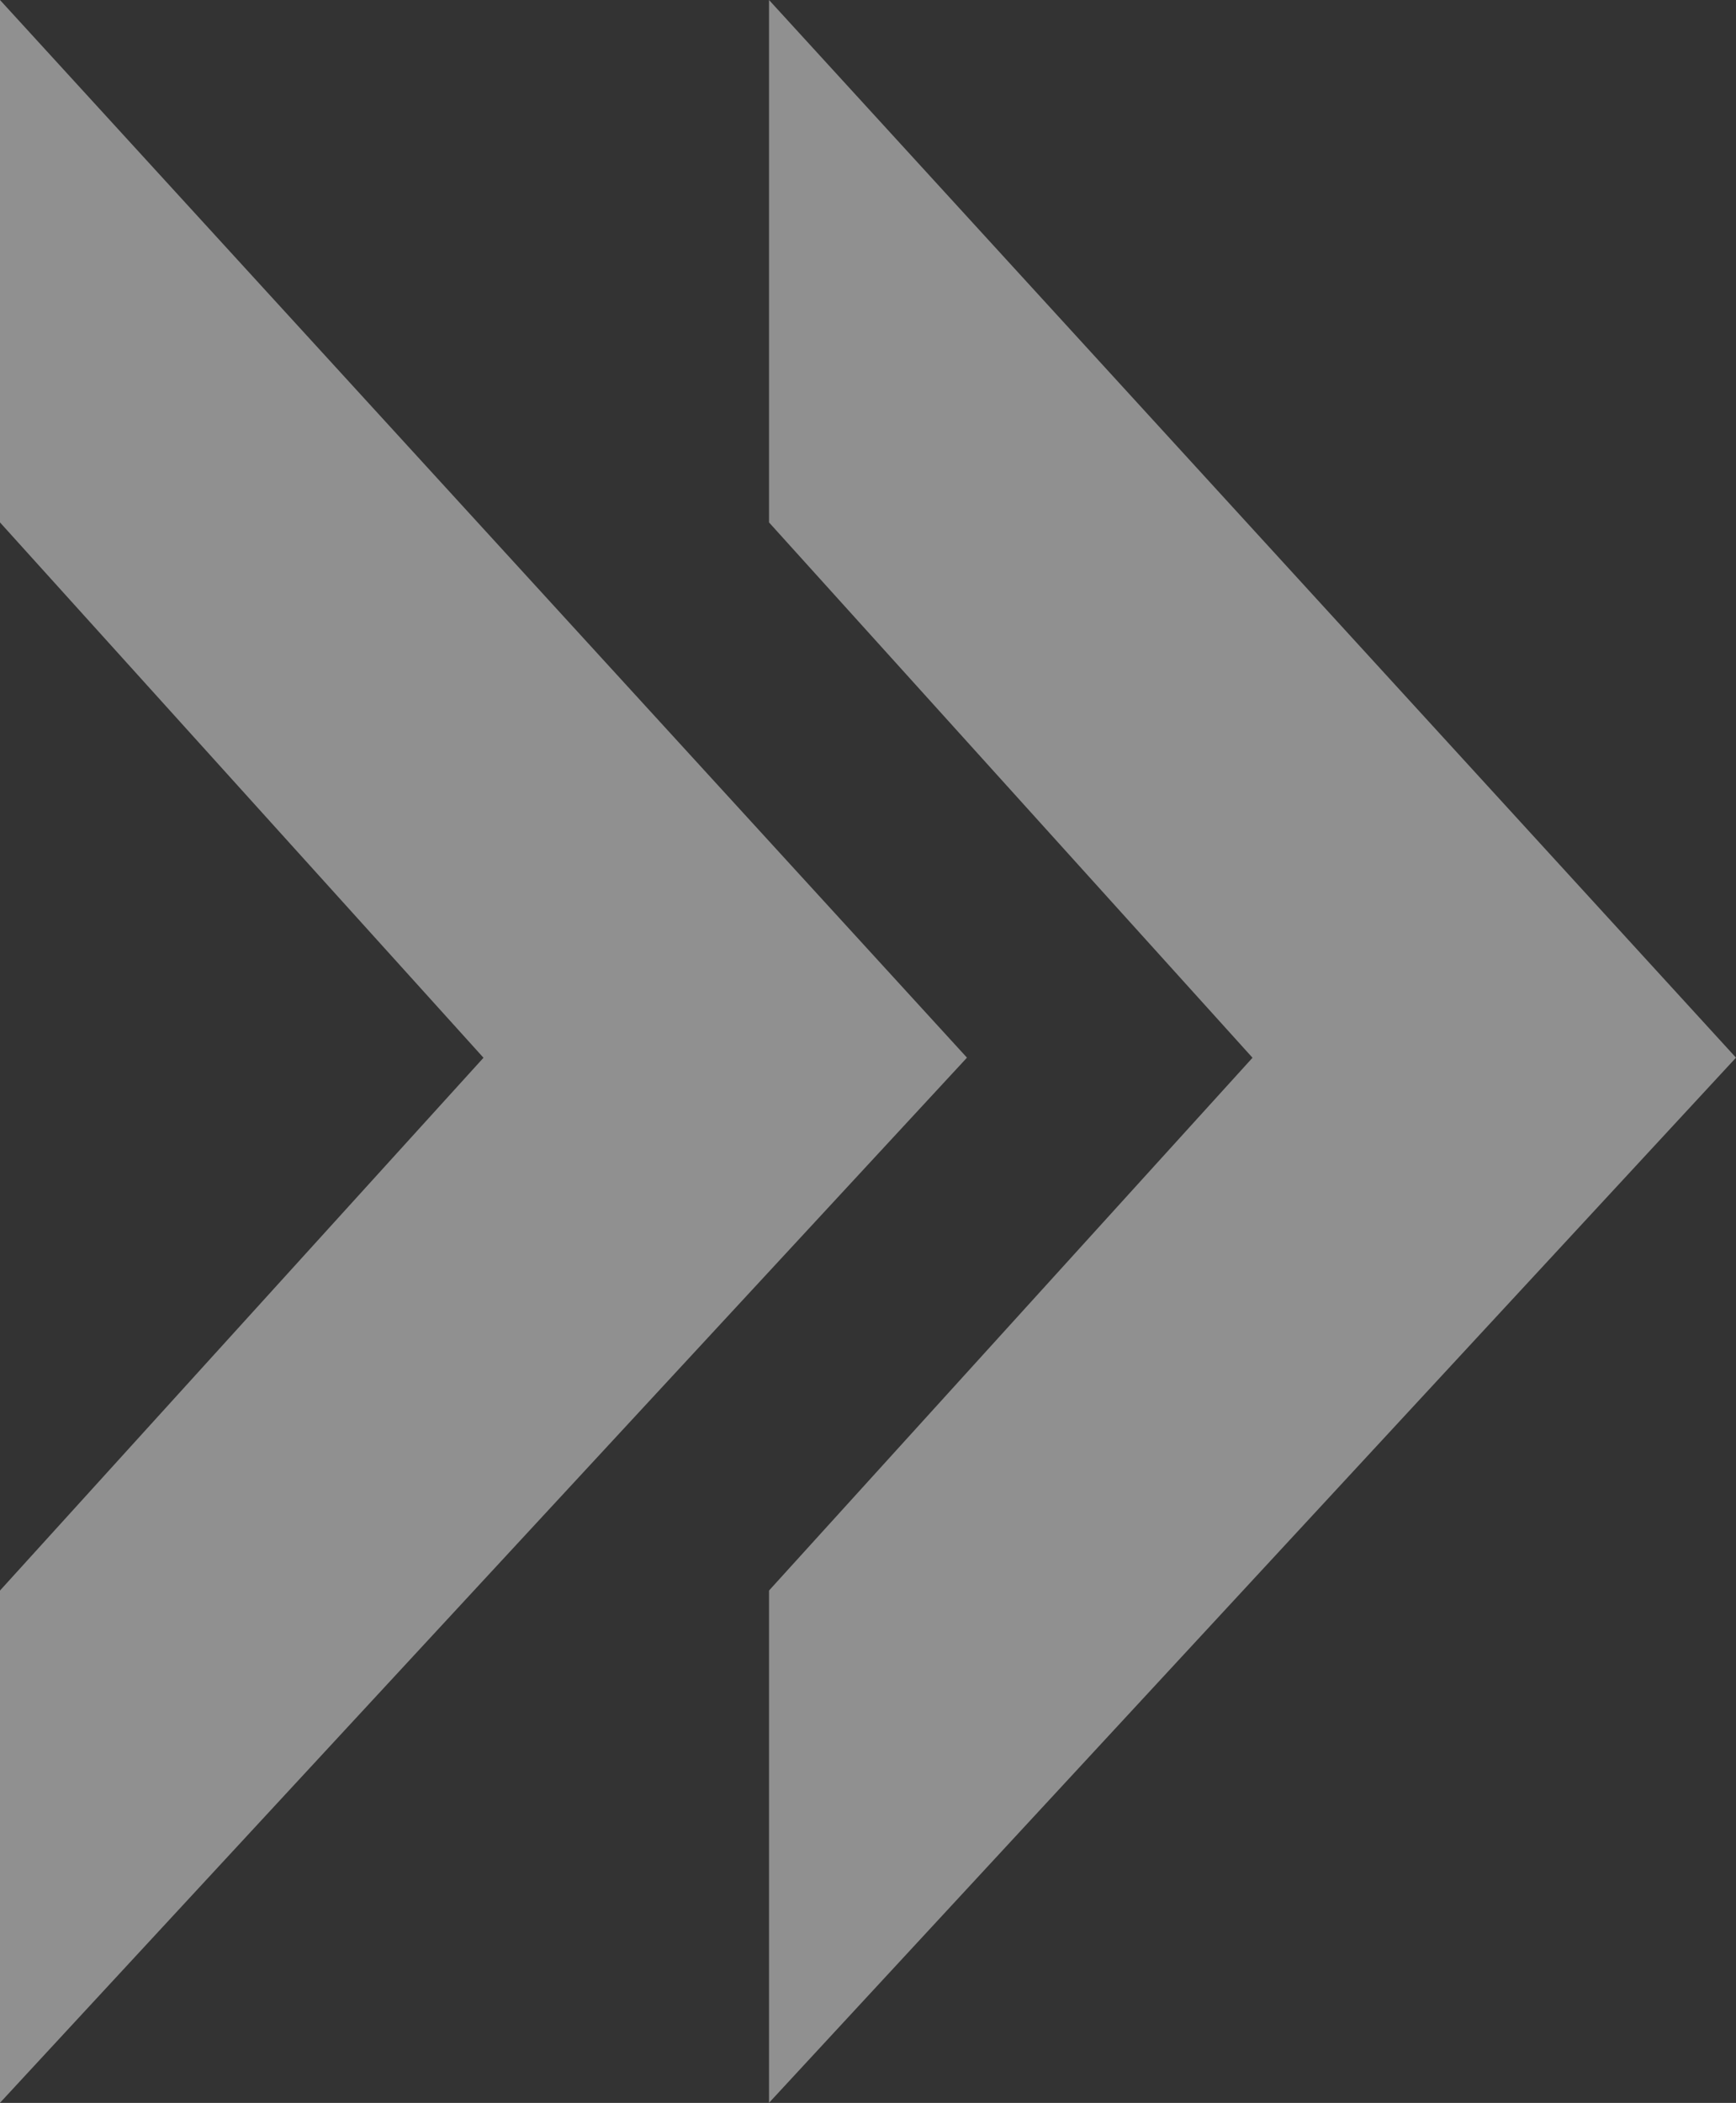
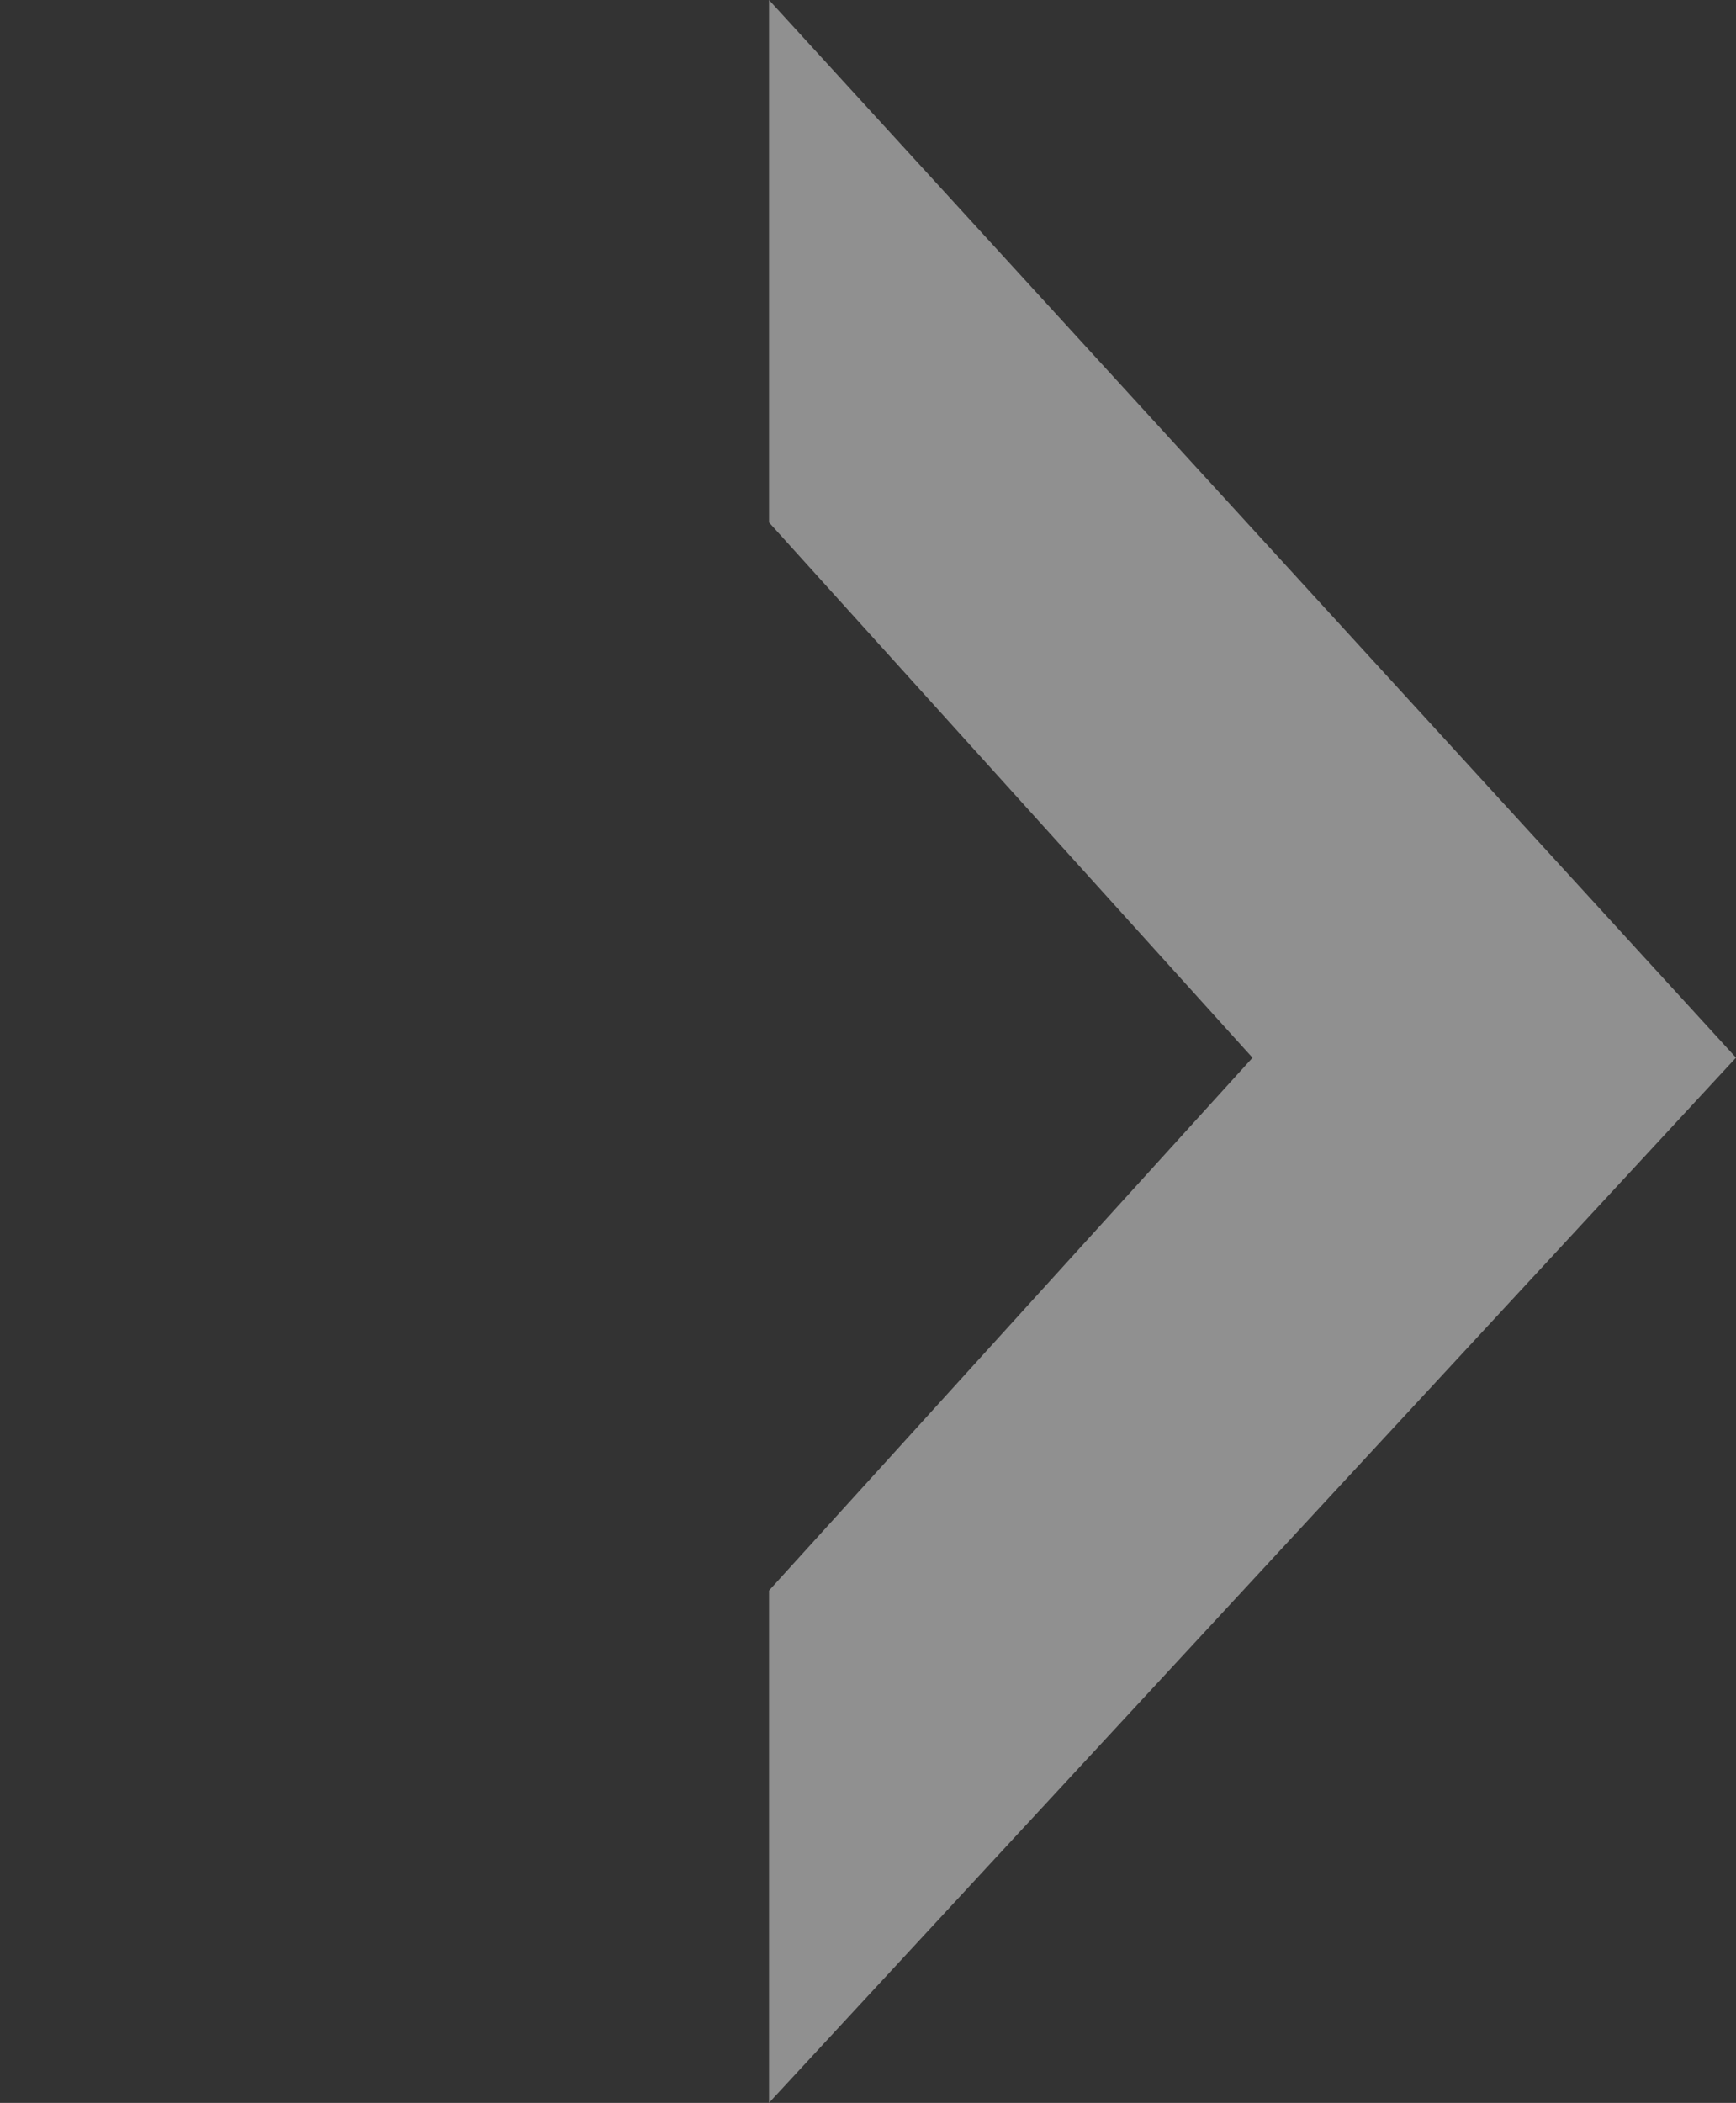
<svg xmlns="http://www.w3.org/2000/svg" width="18.452" height="22.348" viewBox="0 0 18.452 22.348">
  <rect x="0" y="0" width="18.452" height="22.348" fill="#333333" stroke="none" />
  <g id="Group_38" data-name="Group 38" opacity="0.455">
-     <path id="Path_46" data-name="Path 46" d="M4554.85,3671.143v5.552l5.139,5.689-5.139,5.662v5.444l10.278-11.107Z" transform="translate(-4554.85 -3671.143)" fill="#fff" />
    <path id="Path_47" data-name="Path 47" d="M4554.85,3671.143v5.552l5.139,5.689-5.139,5.662v5.444l10.278-11.107Z" transform="translate(-4546.676 -3671.143)" fill="#fff" />
  </g>
</svg>